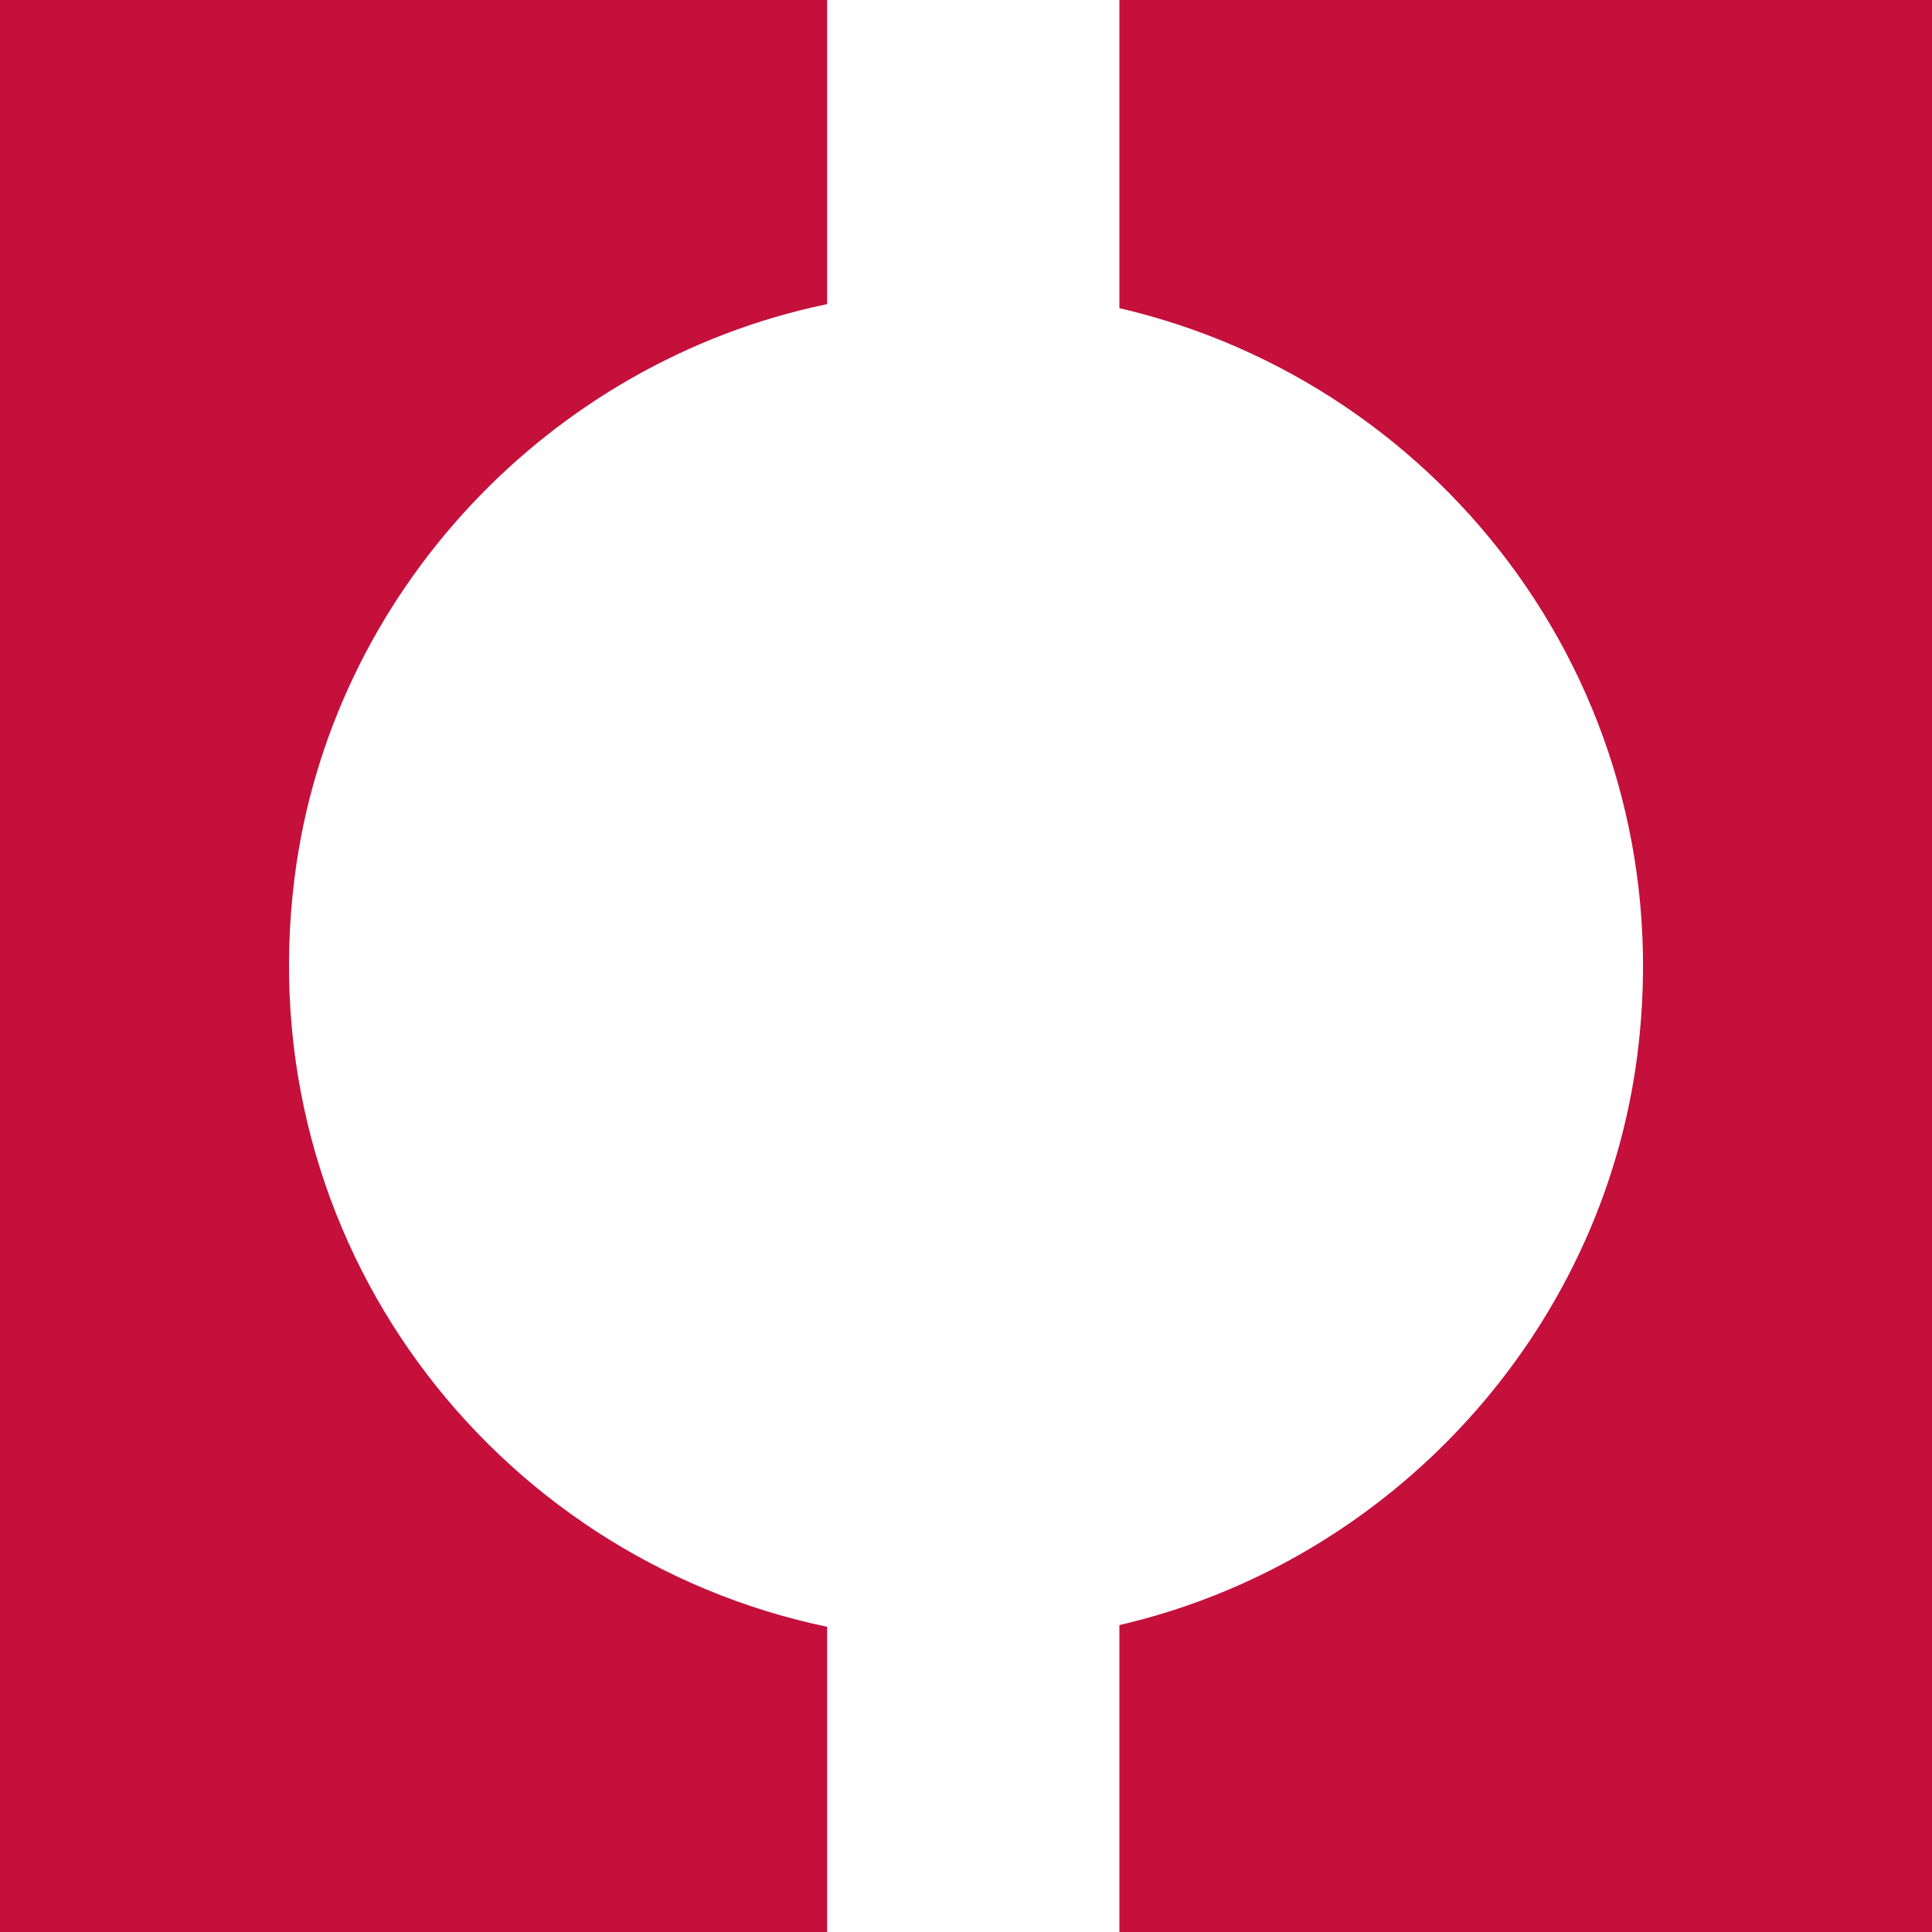
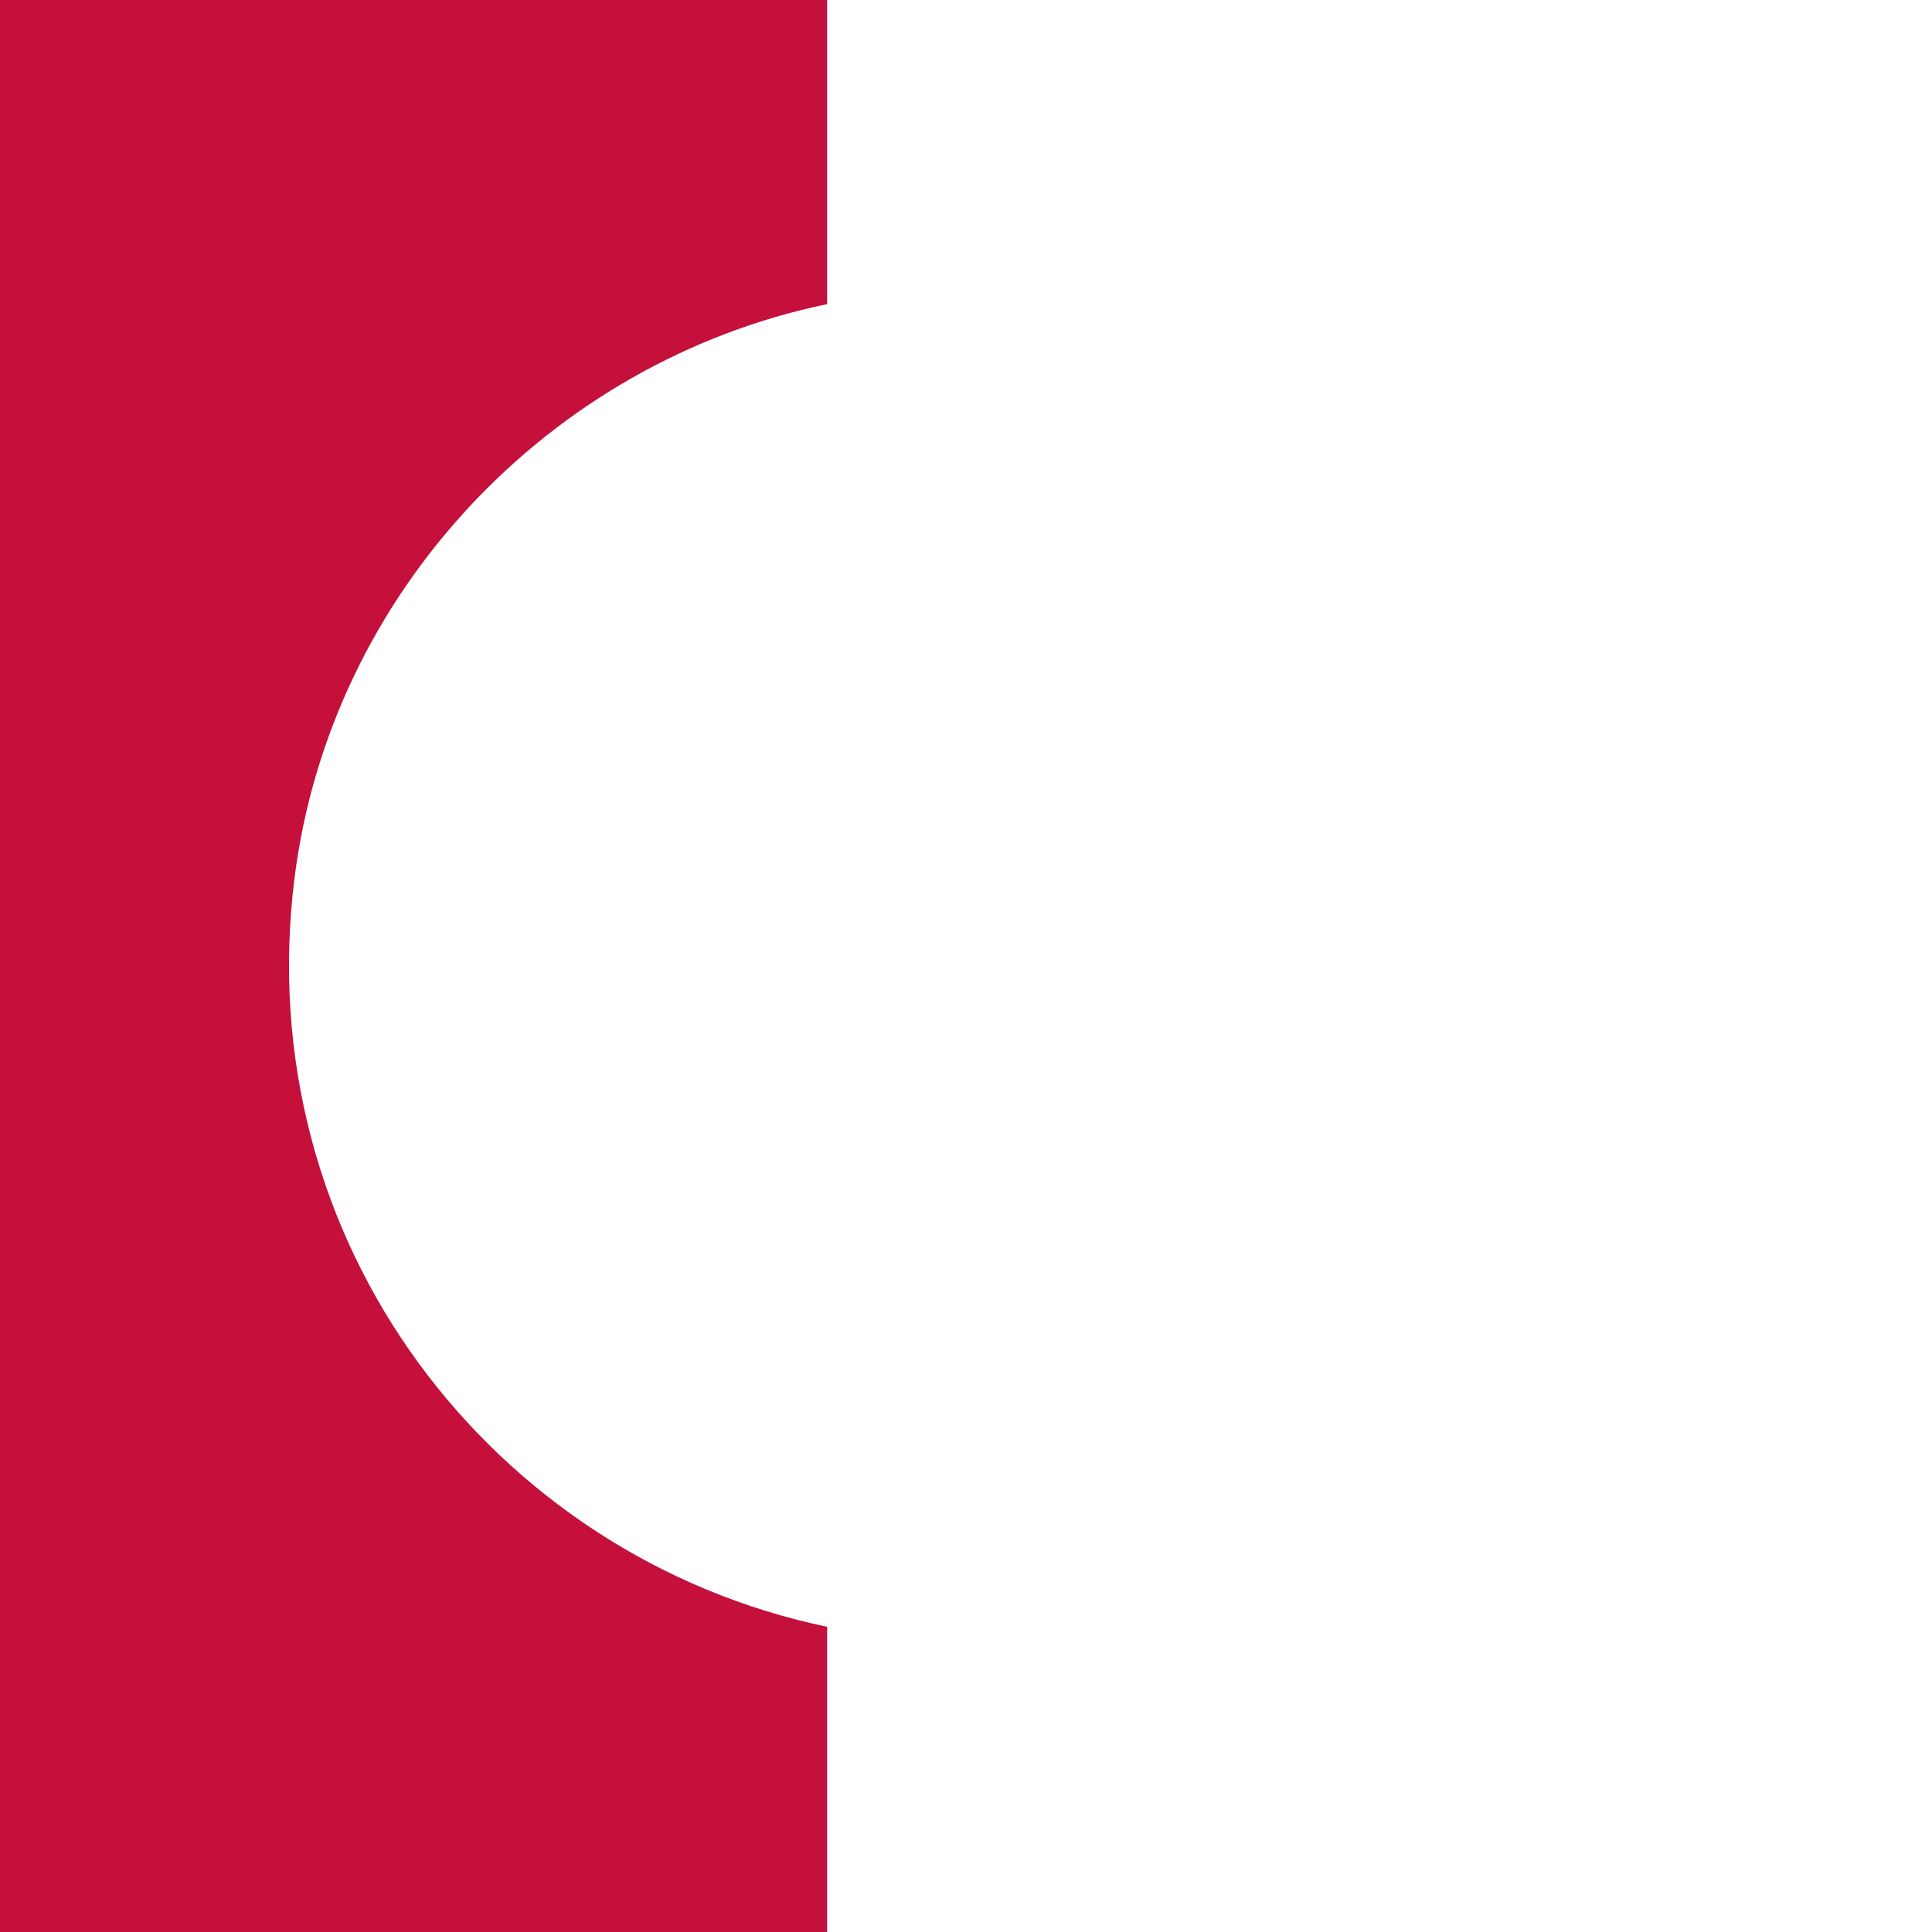
<svg xmlns="http://www.w3.org/2000/svg" id="Calque_2" viewBox="0 0 110.53 110.53">
  <defs>
    <style>      .cls-1 {        fill: #c4103b;      }    </style>
  </defs>
  <g id="Capa_1">
    <g>
      <path class="cls-1" d="M16.85,50.23c2.05-16.28,14.58-29.54,30.47-32.83V0H0v110.53h47.32v-17.46c-19.12-4-33.09-22.01-30.47-42.84Z" />
-       <path class="cls-1" d="M110.53,0h-46.49v17.63c18.7,4.34,32.23,22.14,29.64,42.67-2.02,15.99-14.14,29.09-29.64,32.67v17.56h46.49V0Z" />
    </g>
  </g>
</svg>